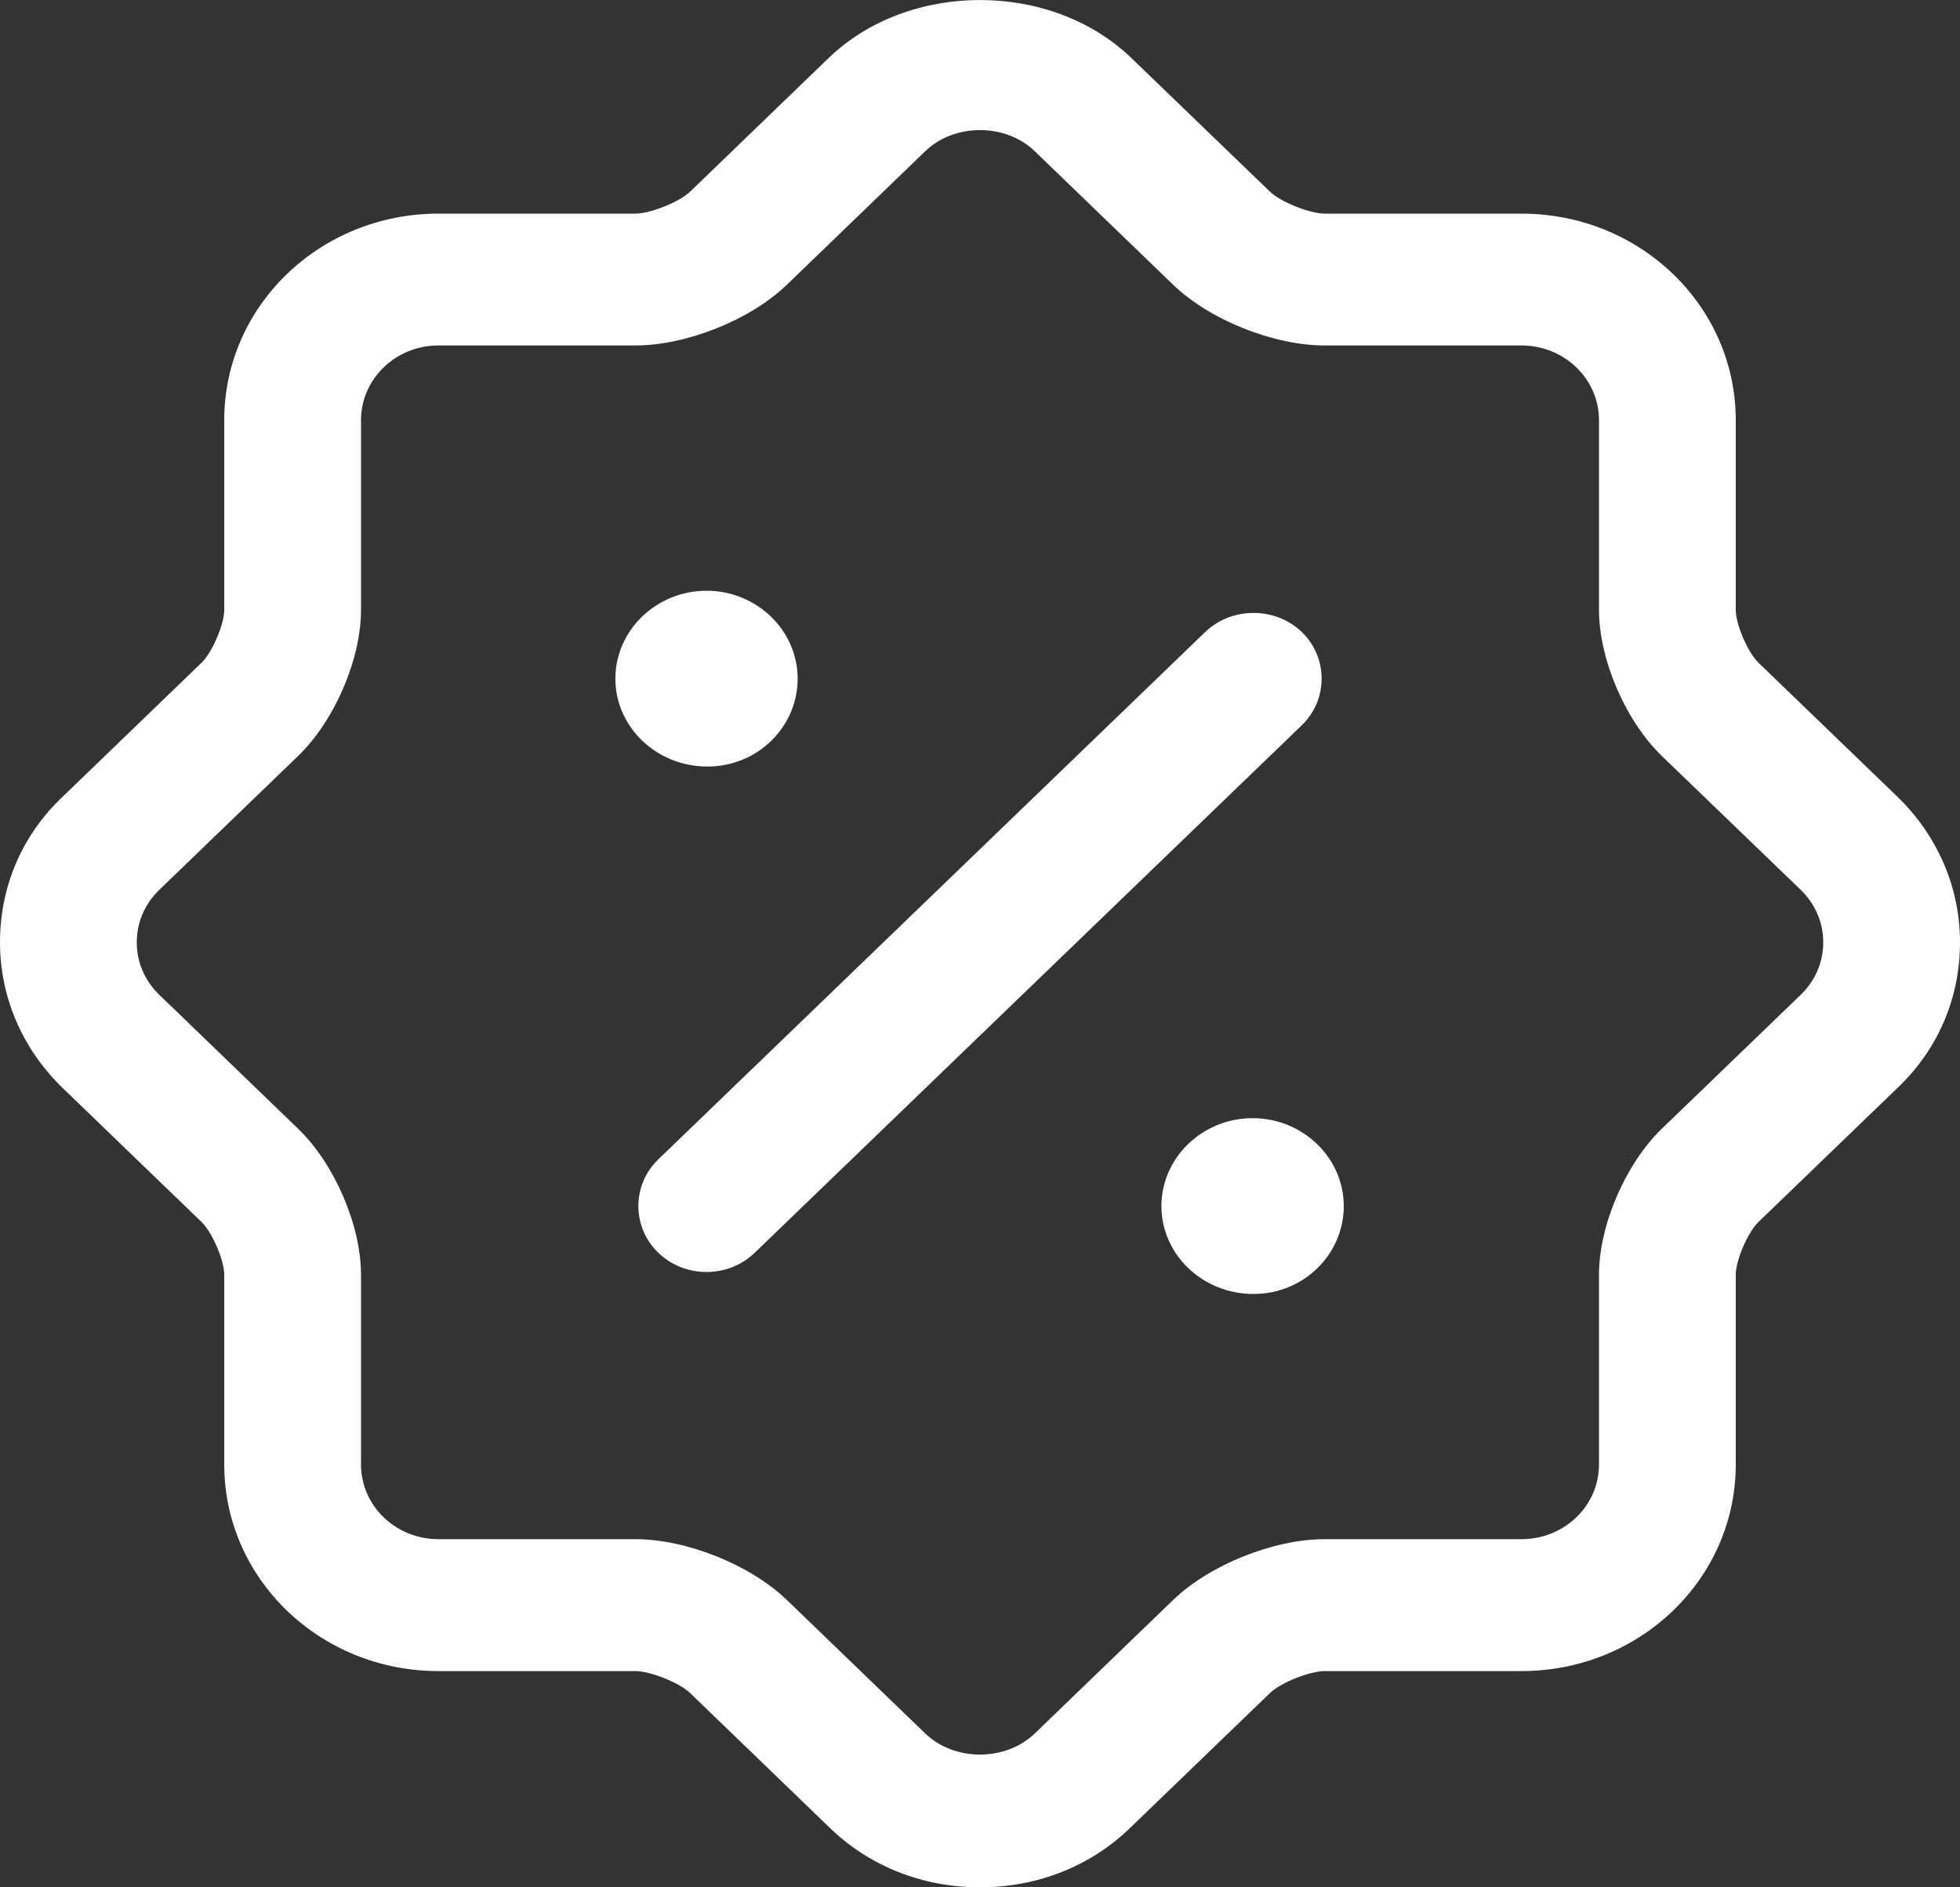
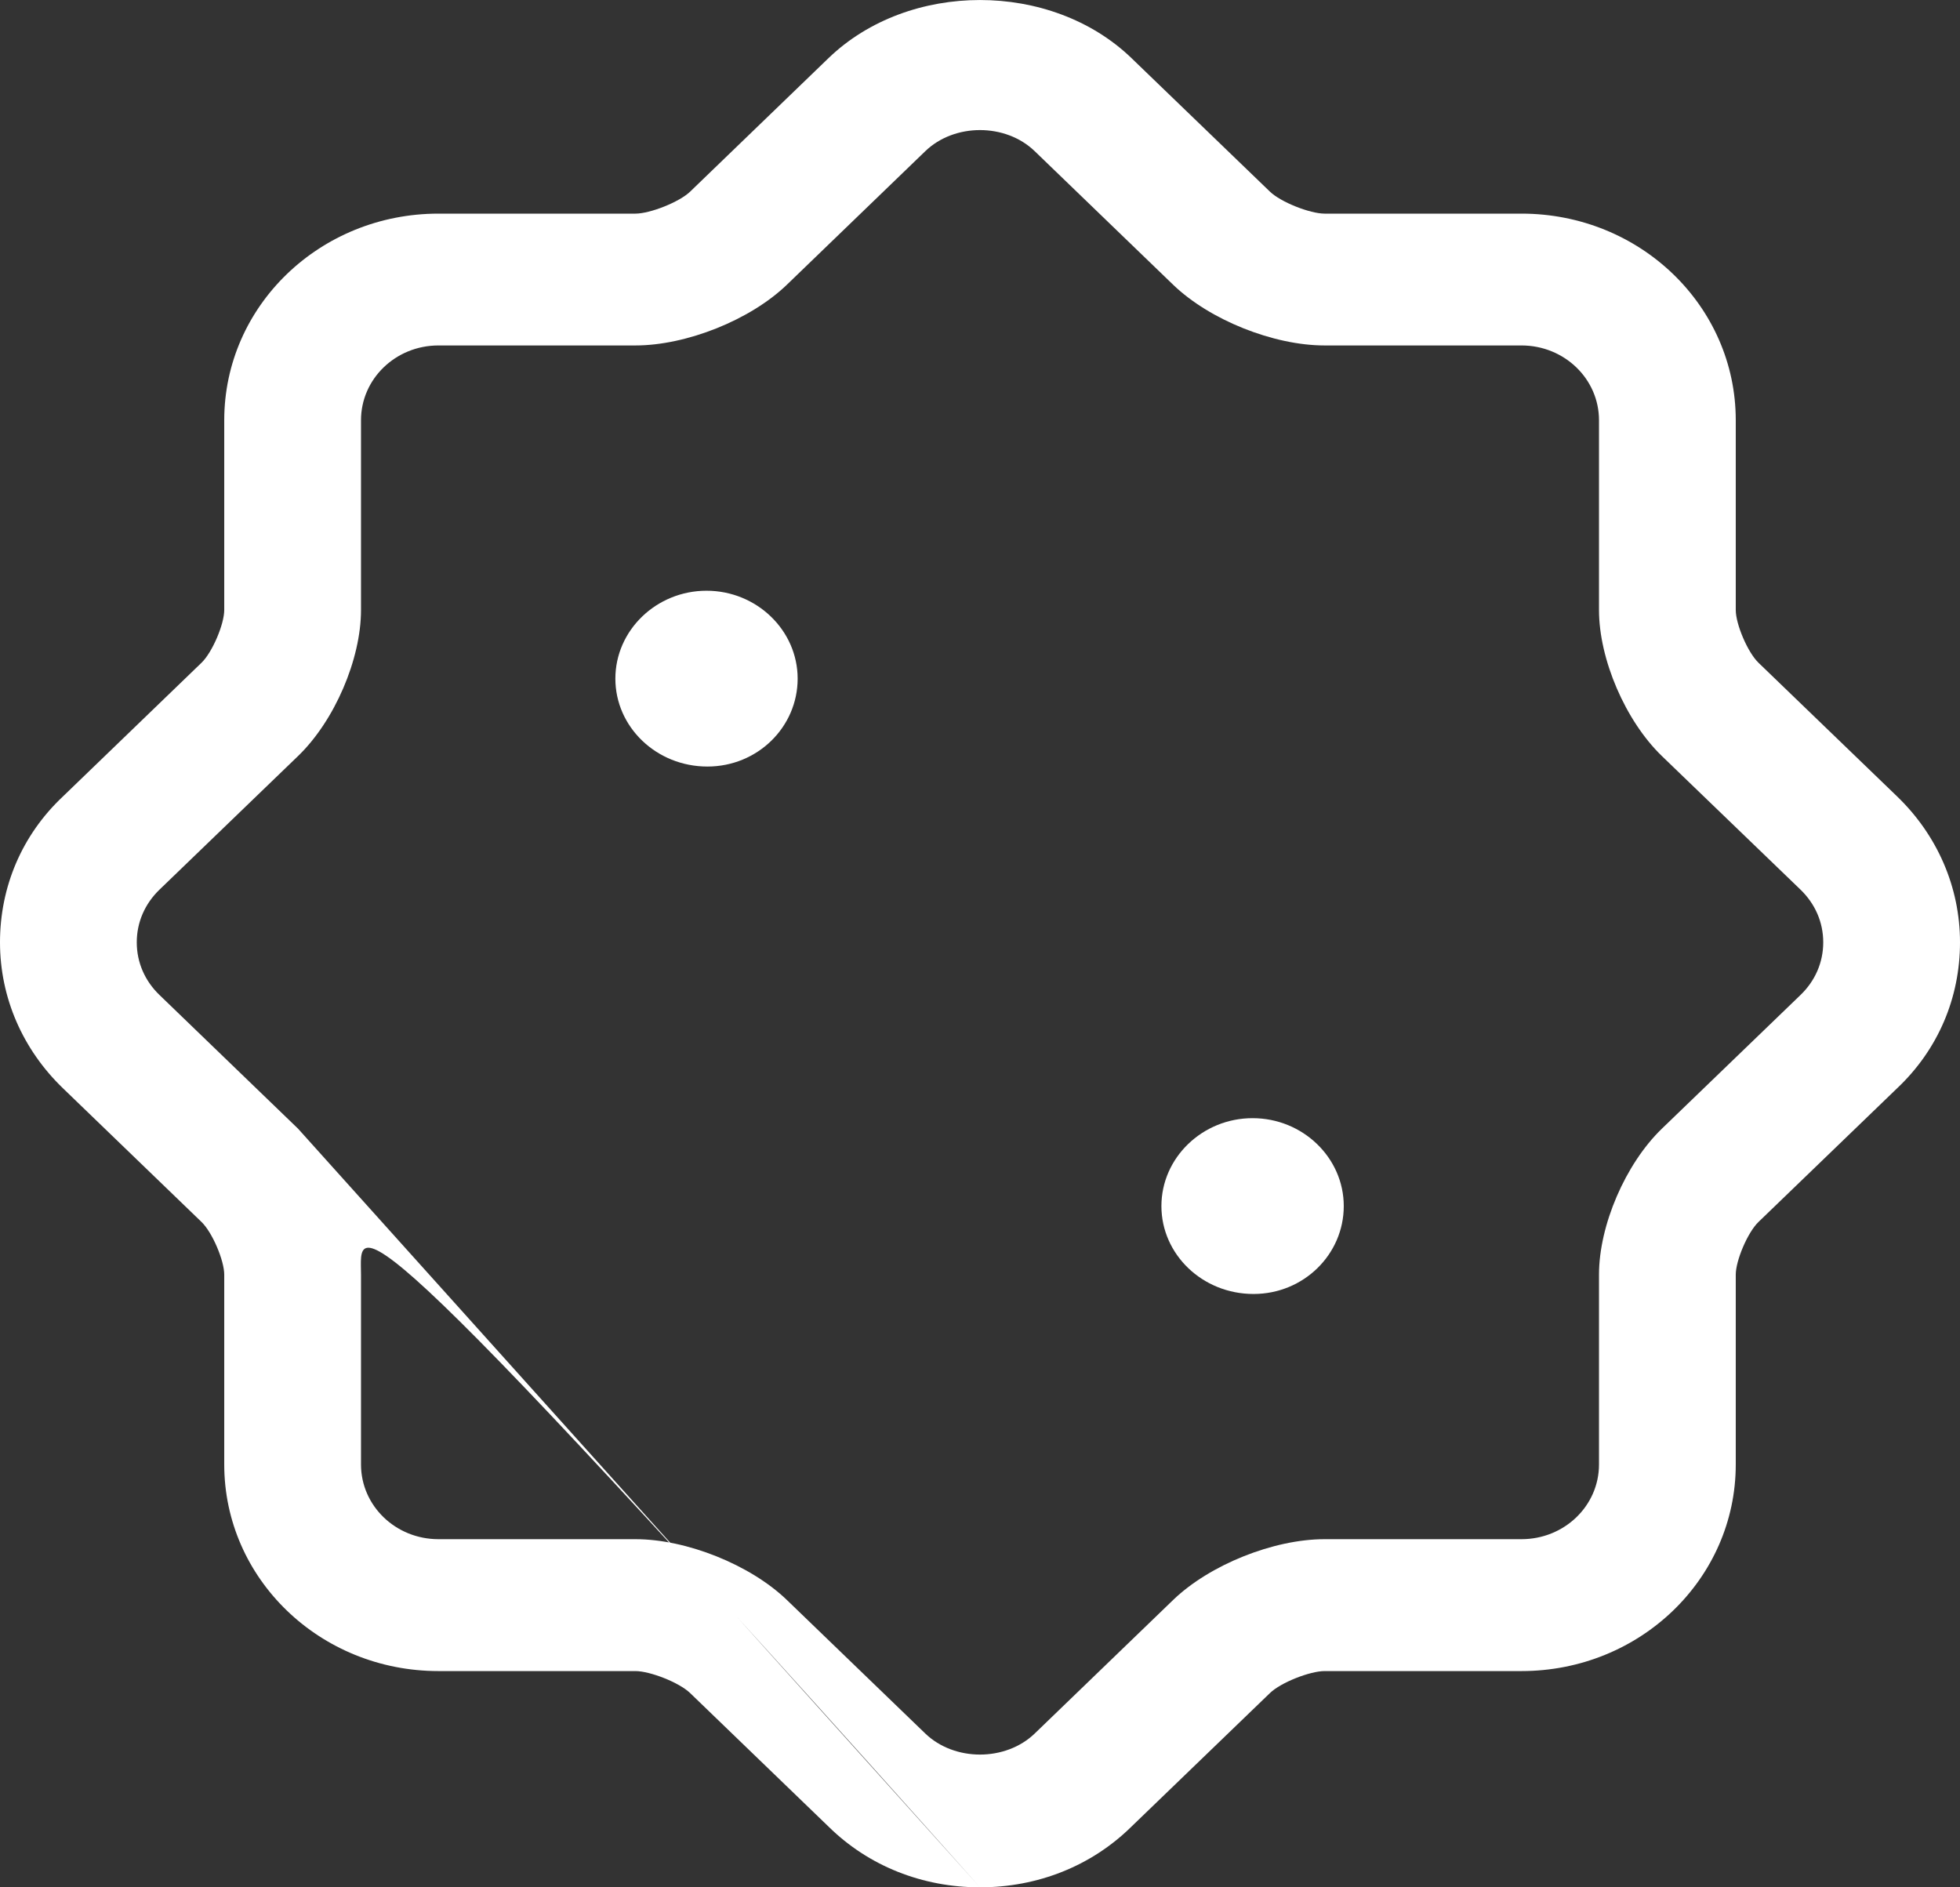
<svg xmlns="http://www.w3.org/2000/svg" width="27" height="26" viewBox="0 0 27 26" fill="none">
  <rect x="0" y="0" width="27" height="26" fill="#333333" stroke="none" />
-   <path d="M13.5 26C12.709 26 11.968 25.709 11.415 25.165L9.507 23.324C9.356 23.178 8.954 23.021 8.753 23.021H6.04C4.408 23.021 3.089 21.749 3.089 20.175V17.559C3.089 17.366 2.926 16.978 2.775 16.833L0.867 14.992C0.314 14.459 0 13.745 0 12.982C0 12.219 0.301 11.504 0.867 10.972L2.775 9.131C2.926 8.986 3.089 8.598 3.089 8.404V5.789C3.089 4.214 4.408 2.943 6.04 2.943H8.753C8.954 2.943 9.356 2.785 9.507 2.64L11.415 0.799C12.521 -0.266 14.479 -0.266 15.585 0.799L17.494 2.64C17.644 2.785 18.046 2.943 18.247 2.943H20.959C22.592 2.943 23.911 4.214 23.911 5.789V8.404C23.911 8.598 24.074 8.986 24.225 9.131L26.134 10.972C26.686 11.504 27 12.219 27 12.982C27 13.745 26.699 14.459 26.134 14.992L24.225 16.833C24.074 16.978 23.911 17.366 23.911 17.559V20.175C23.911 21.749 22.592 23.021 20.959 23.021H18.247C18.046 23.021 17.644 23.178 17.494 23.324L15.585 25.165C15.032 25.709 14.291 26 13.5 26ZM4.106 15.549C4.609 16.034 4.973 16.881 4.973 17.559V20.175C4.973 20.744 5.45 21.204 6.04 21.204H8.753C9.456 21.204 10.335 21.556 10.838 22.04L12.746 23.881C13.148 24.268 13.852 24.268 14.254 23.881L16.162 22.04C16.665 21.556 17.544 21.204 18.247 21.204H20.959C21.55 21.204 22.027 20.744 22.027 20.175V17.559C22.027 16.881 22.391 16.034 22.893 15.549L24.802 13.708C25.003 13.515 25.116 13.26 25.116 12.982C25.116 12.703 25.003 12.449 24.802 12.255L22.893 10.415C22.391 9.93 22.027 9.082 22.027 8.404V5.789C22.027 5.22 21.55 4.759 20.959 4.759H18.247C17.544 4.759 16.665 4.408 16.162 3.924L14.254 2.083C13.852 1.695 13.148 1.695 12.746 2.083L10.838 3.924C10.335 4.408 9.456 4.759 8.753 4.759H6.04C5.45 4.759 4.973 5.22 4.973 5.789V8.404C4.973 9.082 4.609 9.93 4.106 10.415L2.198 12.255C1.997 12.449 1.884 12.703 1.884 12.982C1.884 13.26 1.997 13.515 2.198 13.708L4.106 15.549Z" fill="white" />
+   <path d="M13.5 26C12.709 26 11.968 25.709 11.415 25.165L9.507 23.324C9.356 23.178 8.954 23.021 8.753 23.021H6.04C4.408 23.021 3.089 21.749 3.089 20.175V17.559C3.089 17.366 2.926 16.978 2.775 16.833L0.867 14.992C0.314 14.459 0 13.745 0 12.982C0 12.219 0.301 11.504 0.867 10.972L2.775 9.131C2.926 8.986 3.089 8.598 3.089 8.404V5.789C3.089 4.214 4.408 2.943 6.04 2.943H8.753C8.954 2.943 9.356 2.785 9.507 2.64L11.415 0.799C12.521 -0.266 14.479 -0.266 15.585 0.799L17.494 2.64C17.644 2.785 18.046 2.943 18.247 2.943H20.959C22.592 2.943 23.911 4.214 23.911 5.789V8.404C23.911 8.598 24.074 8.986 24.225 9.131L26.134 10.972C26.686 11.504 27 12.219 27 12.982C27 13.745 26.699 14.459 26.134 14.992L24.225 16.833C24.074 16.978 23.911 17.366 23.911 17.559V20.175C23.911 21.749 22.592 23.021 20.959 23.021H18.247C18.046 23.021 17.644 23.178 17.494 23.324L15.585 25.165C15.032 25.709 14.291 26 13.5 26ZC4.609 16.034 4.973 16.881 4.973 17.559V20.175C4.973 20.744 5.45 21.204 6.04 21.204H8.753C9.456 21.204 10.335 21.556 10.838 22.04L12.746 23.881C13.148 24.268 13.852 24.268 14.254 23.881L16.162 22.04C16.665 21.556 17.544 21.204 18.247 21.204H20.959C21.55 21.204 22.027 20.744 22.027 20.175V17.559C22.027 16.881 22.391 16.034 22.893 15.549L24.802 13.708C25.003 13.515 25.116 13.26 25.116 12.982C25.116 12.703 25.003 12.449 24.802 12.255L22.893 10.415C22.391 9.93 22.027 9.082 22.027 8.404V5.789C22.027 5.22 21.55 4.759 20.959 4.759H18.247C17.544 4.759 16.665 4.408 16.162 3.924L14.254 2.083C13.852 1.695 13.148 1.695 12.746 2.083L10.838 3.924C10.335 4.408 9.456 4.759 8.753 4.759H6.04C5.45 4.759 4.973 5.22 4.973 5.789V8.404C4.973 9.082 4.609 9.93 4.106 10.415L2.198 12.255C1.997 12.449 1.884 12.703 1.884 12.982C1.884 13.26 1.997 13.515 2.198 13.708L4.106 15.549Z" fill="white" />
  <path d="M17.268 17.826C16.564 17.826 15.999 17.281 15.999 16.615C15.999 15.949 16.564 15.404 17.255 15.404C17.946 15.404 18.511 15.949 18.511 16.615C18.511 17.281 17.958 17.826 17.268 17.826Z" fill="white" />
  <path d="M9.745 10.56C9.042 10.56 8.477 10.015 8.477 9.349C8.477 8.683 9.042 8.138 9.733 8.138C10.423 8.138 10.988 8.683 10.988 9.349C10.988 10.015 10.436 10.56 9.745 10.56Z" fill="white" />
-   <path d="M9.732 17.523C9.494 17.523 9.255 17.438 9.067 17.257C8.703 16.905 8.703 16.324 9.067 15.973L16.602 8.707C16.966 8.356 17.569 8.356 17.933 8.707C18.297 9.058 18.297 9.64 17.933 9.991L10.398 17.257C10.21 17.438 9.971 17.523 9.732 17.523Z" fill="white" />
</svg>